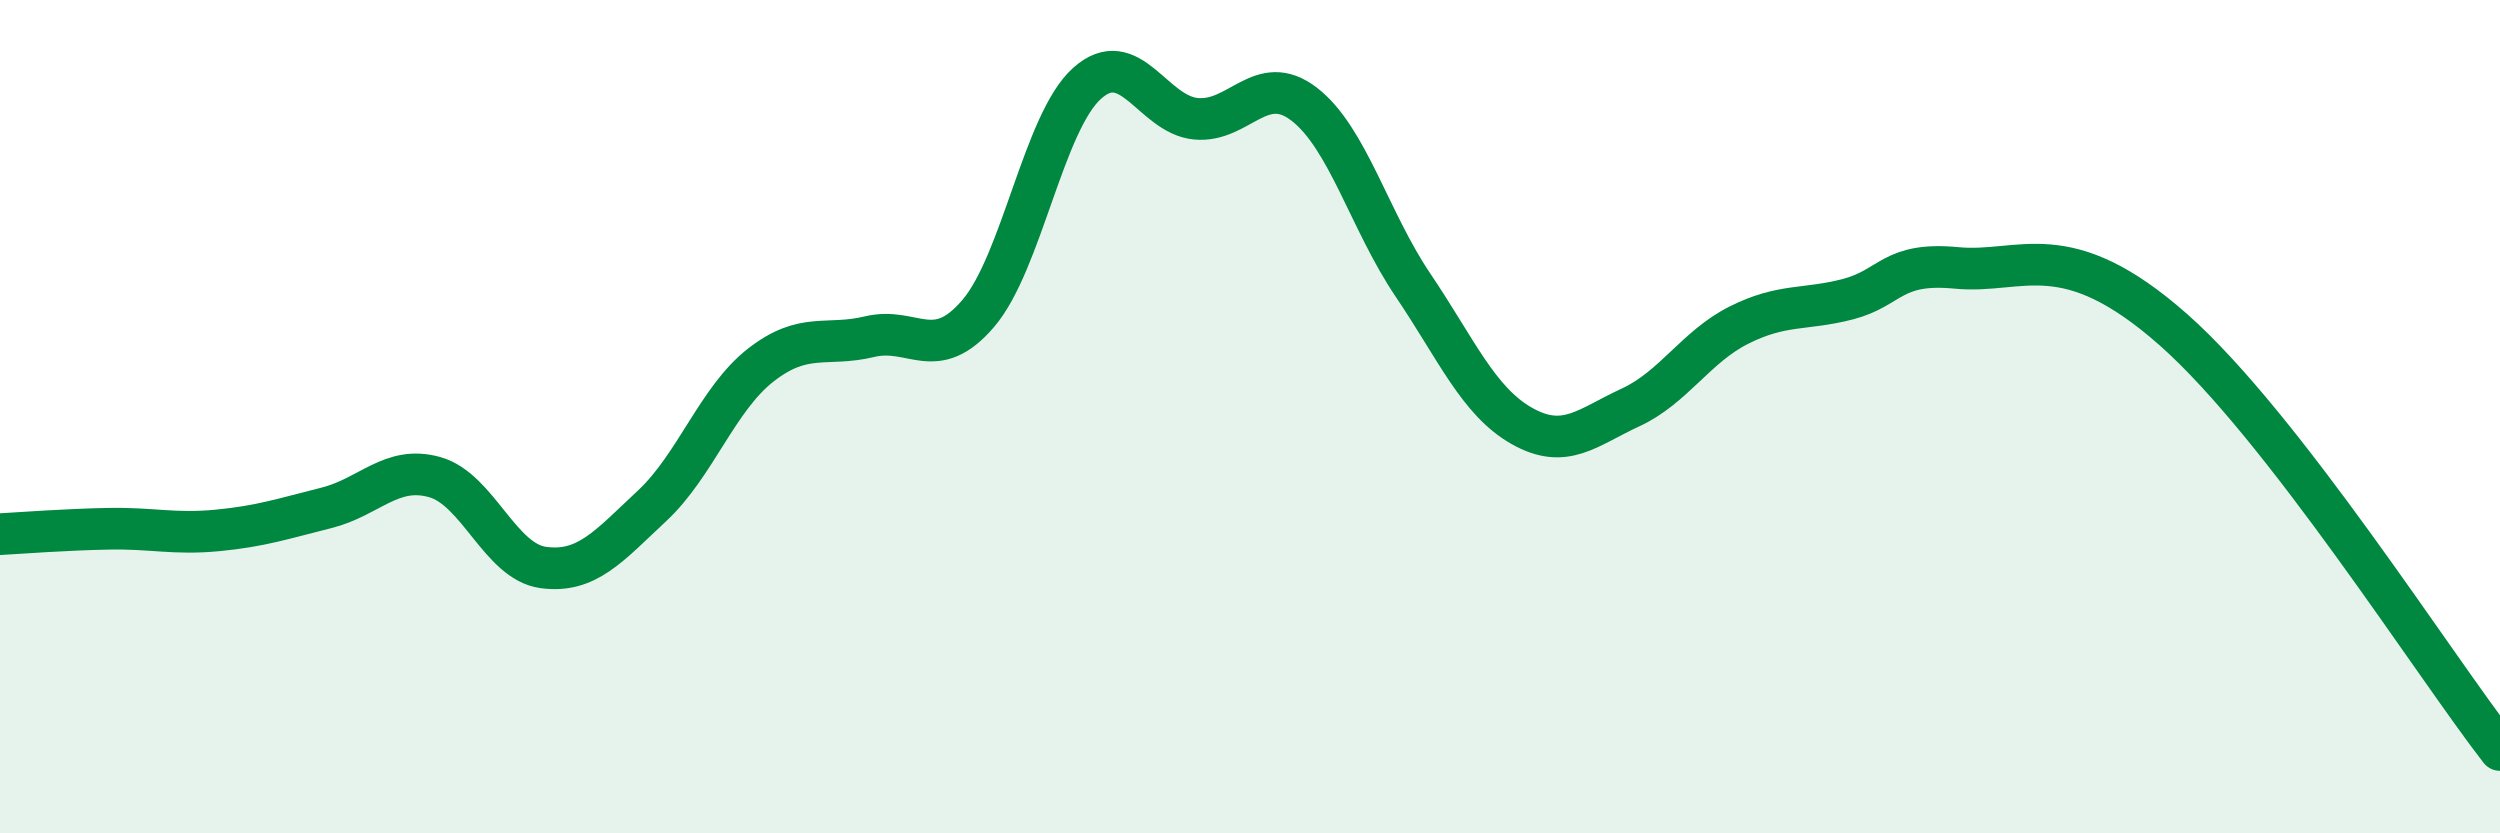
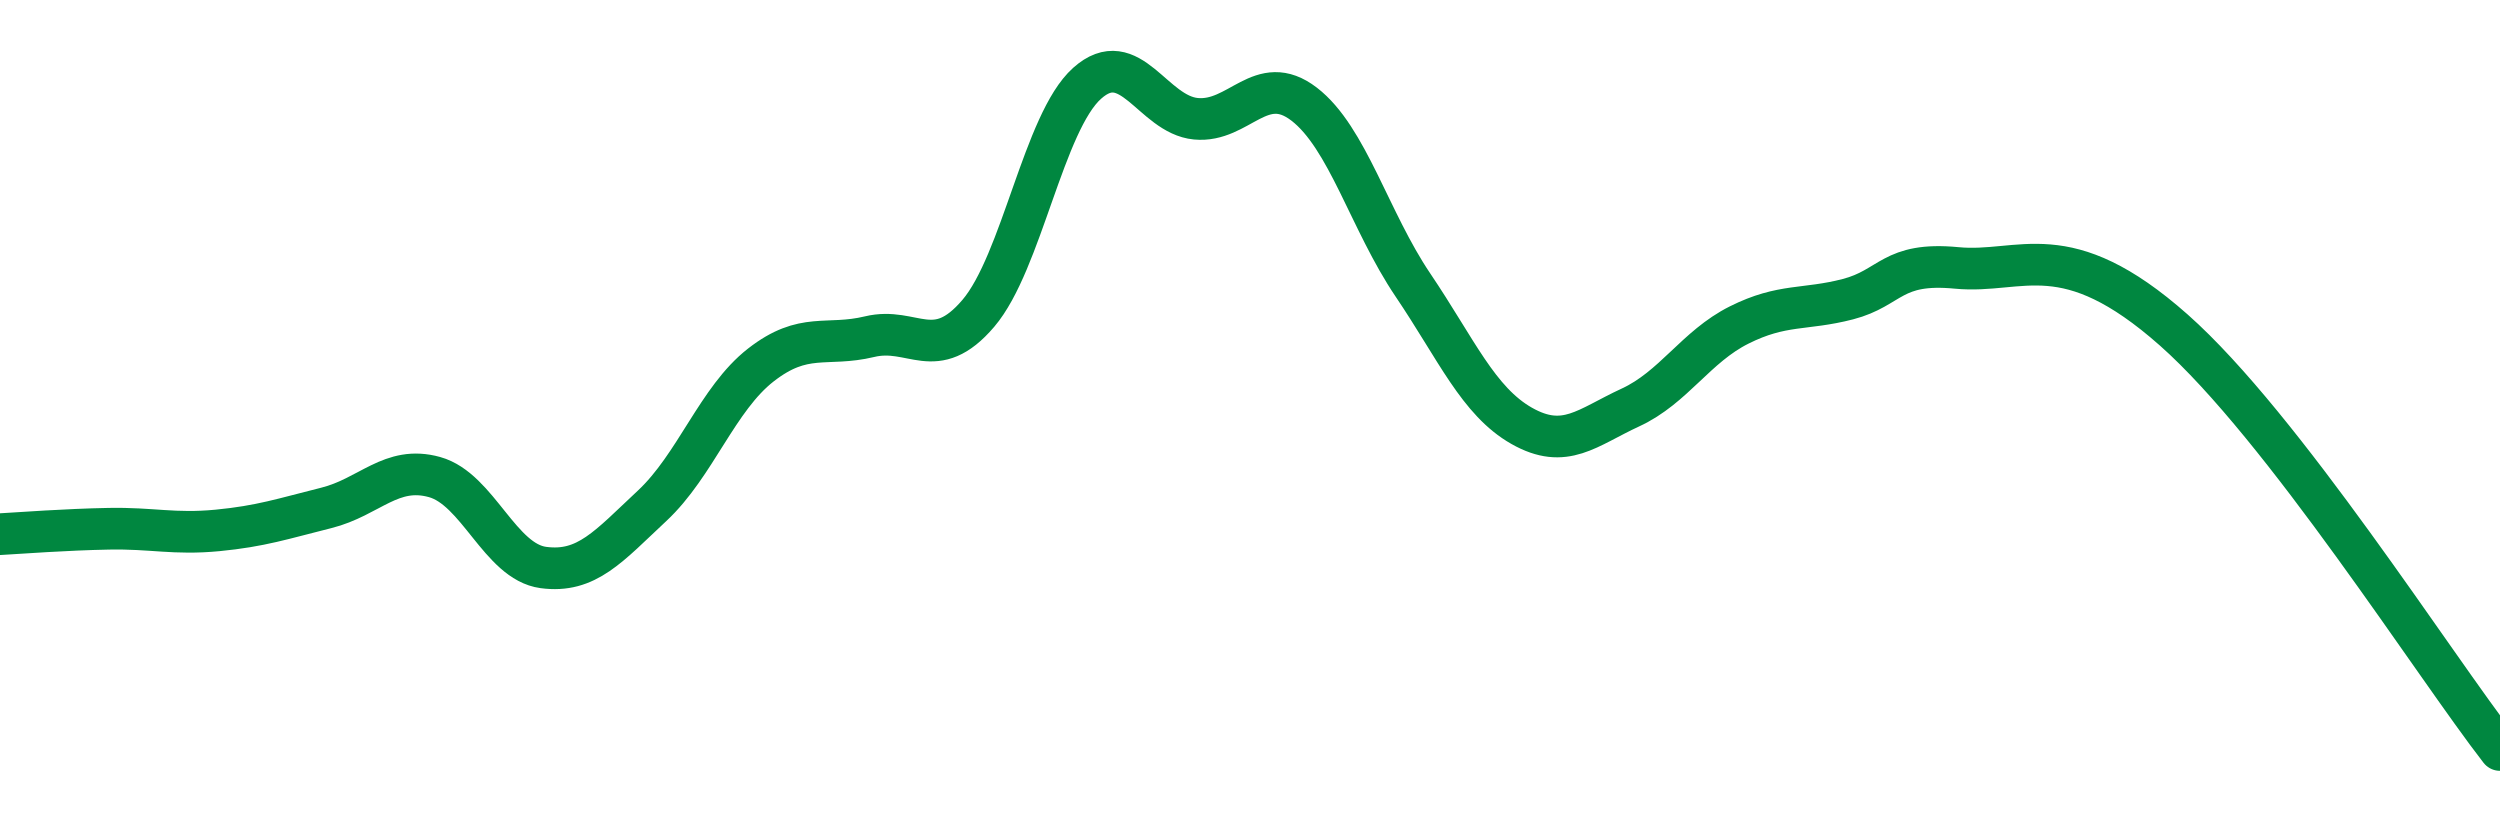
<svg xmlns="http://www.w3.org/2000/svg" width="60" height="20" viewBox="0 0 60 20">
-   <path d="M 0,12.82 C 0.52,12.79 1.57,12.71 2.61,12.69 C 3.65,12.67 4.18,12.83 5.22,12.73 C 6.26,12.63 6.79,12.45 7.83,12.19 C 8.87,11.93 9.39,11.16 10.43,11.45 C 11.47,11.74 12,13.48 13.04,13.62 C 14.08,13.76 14.61,13.11 15.65,12.14 C 16.69,11.17 17.22,9.57 18.26,8.76 C 19.3,7.95 19.83,8.33 20.87,8.08 C 21.91,7.83 22.44,8.74 23.48,7.52 C 24.52,6.3 25.05,2.93 26.09,2 C 27.13,1.07 27.66,2.75 28.7,2.85 C 29.74,2.95 30.26,1.7 31.3,2.5 C 32.34,3.3 32.87,5.3 33.91,6.84 C 34.95,8.38 35.48,9.63 36.52,10.22 C 37.56,10.81 38.09,10.26 39.13,9.78 C 40.17,9.3 40.7,8.32 41.74,7.8 C 42.78,7.28 43.31,7.45 44.35,7.18 C 45.39,6.91 45.4,6.28 46.96,6.43 C 48.52,6.58 49.56,5.61 52.17,7.92 C 54.78,10.23 58.43,15.98 60,18L60 20L0 20Z" fill="#008740" opacity="0.1" stroke-linecap="round" stroke-linejoin="round" />
  <path d="M 0,12.82 C 0.52,12.79 1.57,12.71 2.61,12.69 C 3.65,12.67 4.18,12.83 5.22,12.73 C 6.26,12.63 6.79,12.45 7.83,12.19 C 8.87,11.93 9.39,11.16 10.43,11.45 C 11.47,11.74 12,13.48 13.04,13.62 C 14.08,13.76 14.61,13.11 15.65,12.14 C 16.69,11.17 17.22,9.57 18.26,8.76 C 19.3,7.95 19.83,8.33 20.87,8.08 C 21.91,7.83 22.44,8.74 23.48,7.52 C 24.52,6.3 25.05,2.93 26.09,2 C 27.13,1.07 27.66,2.75 28.7,2.85 C 29.74,2.95 30.26,1.7 31.3,2.5 C 32.34,3.3 32.87,5.3 33.91,6.84 C 34.95,8.38 35.48,9.63 36.52,10.22 C 37.56,10.81 38.09,10.26 39.13,9.78 C 40.17,9.3 40.7,8.32 41.74,7.8 C 42.78,7.28 43.31,7.45 44.35,7.18 C 45.39,6.91 45.4,6.28 46.96,6.43 C 48.52,6.58 49.56,5.61 52.17,7.92 C 54.78,10.23 58.43,15.98 60,18" stroke="#008740" stroke-width="1" fill="none" stroke-linecap="round" stroke-linejoin="round" />
</svg>